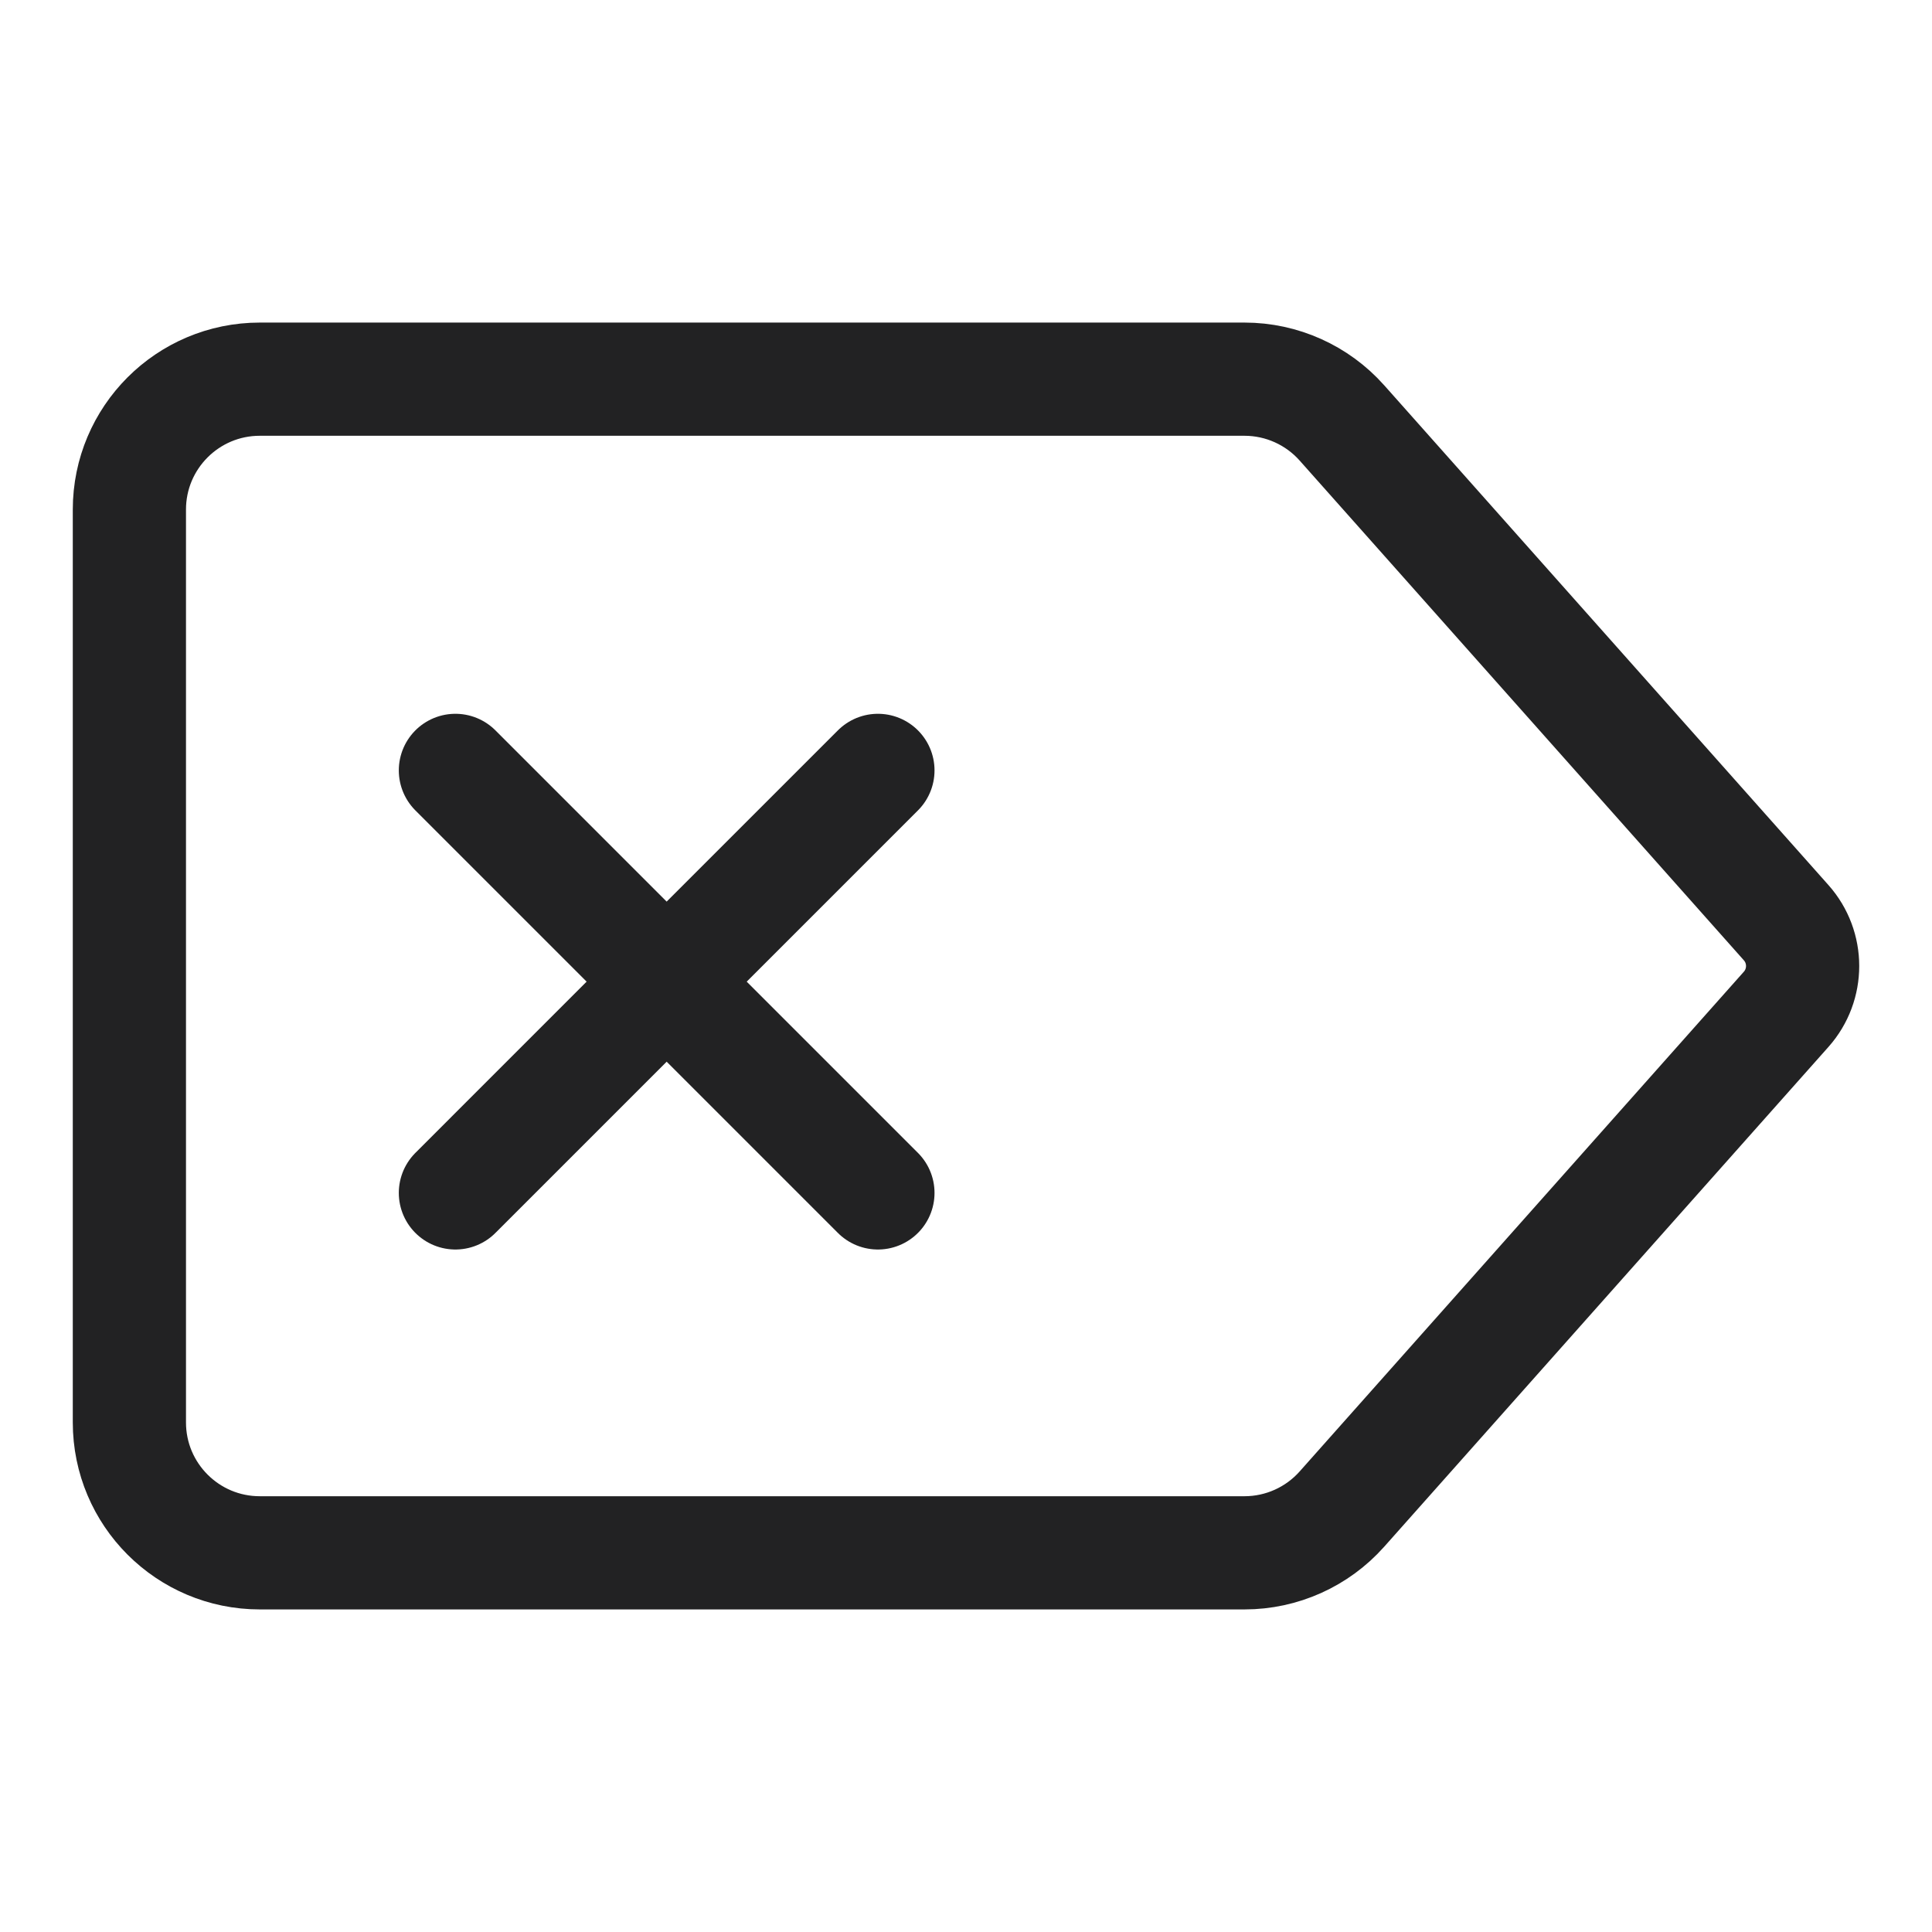
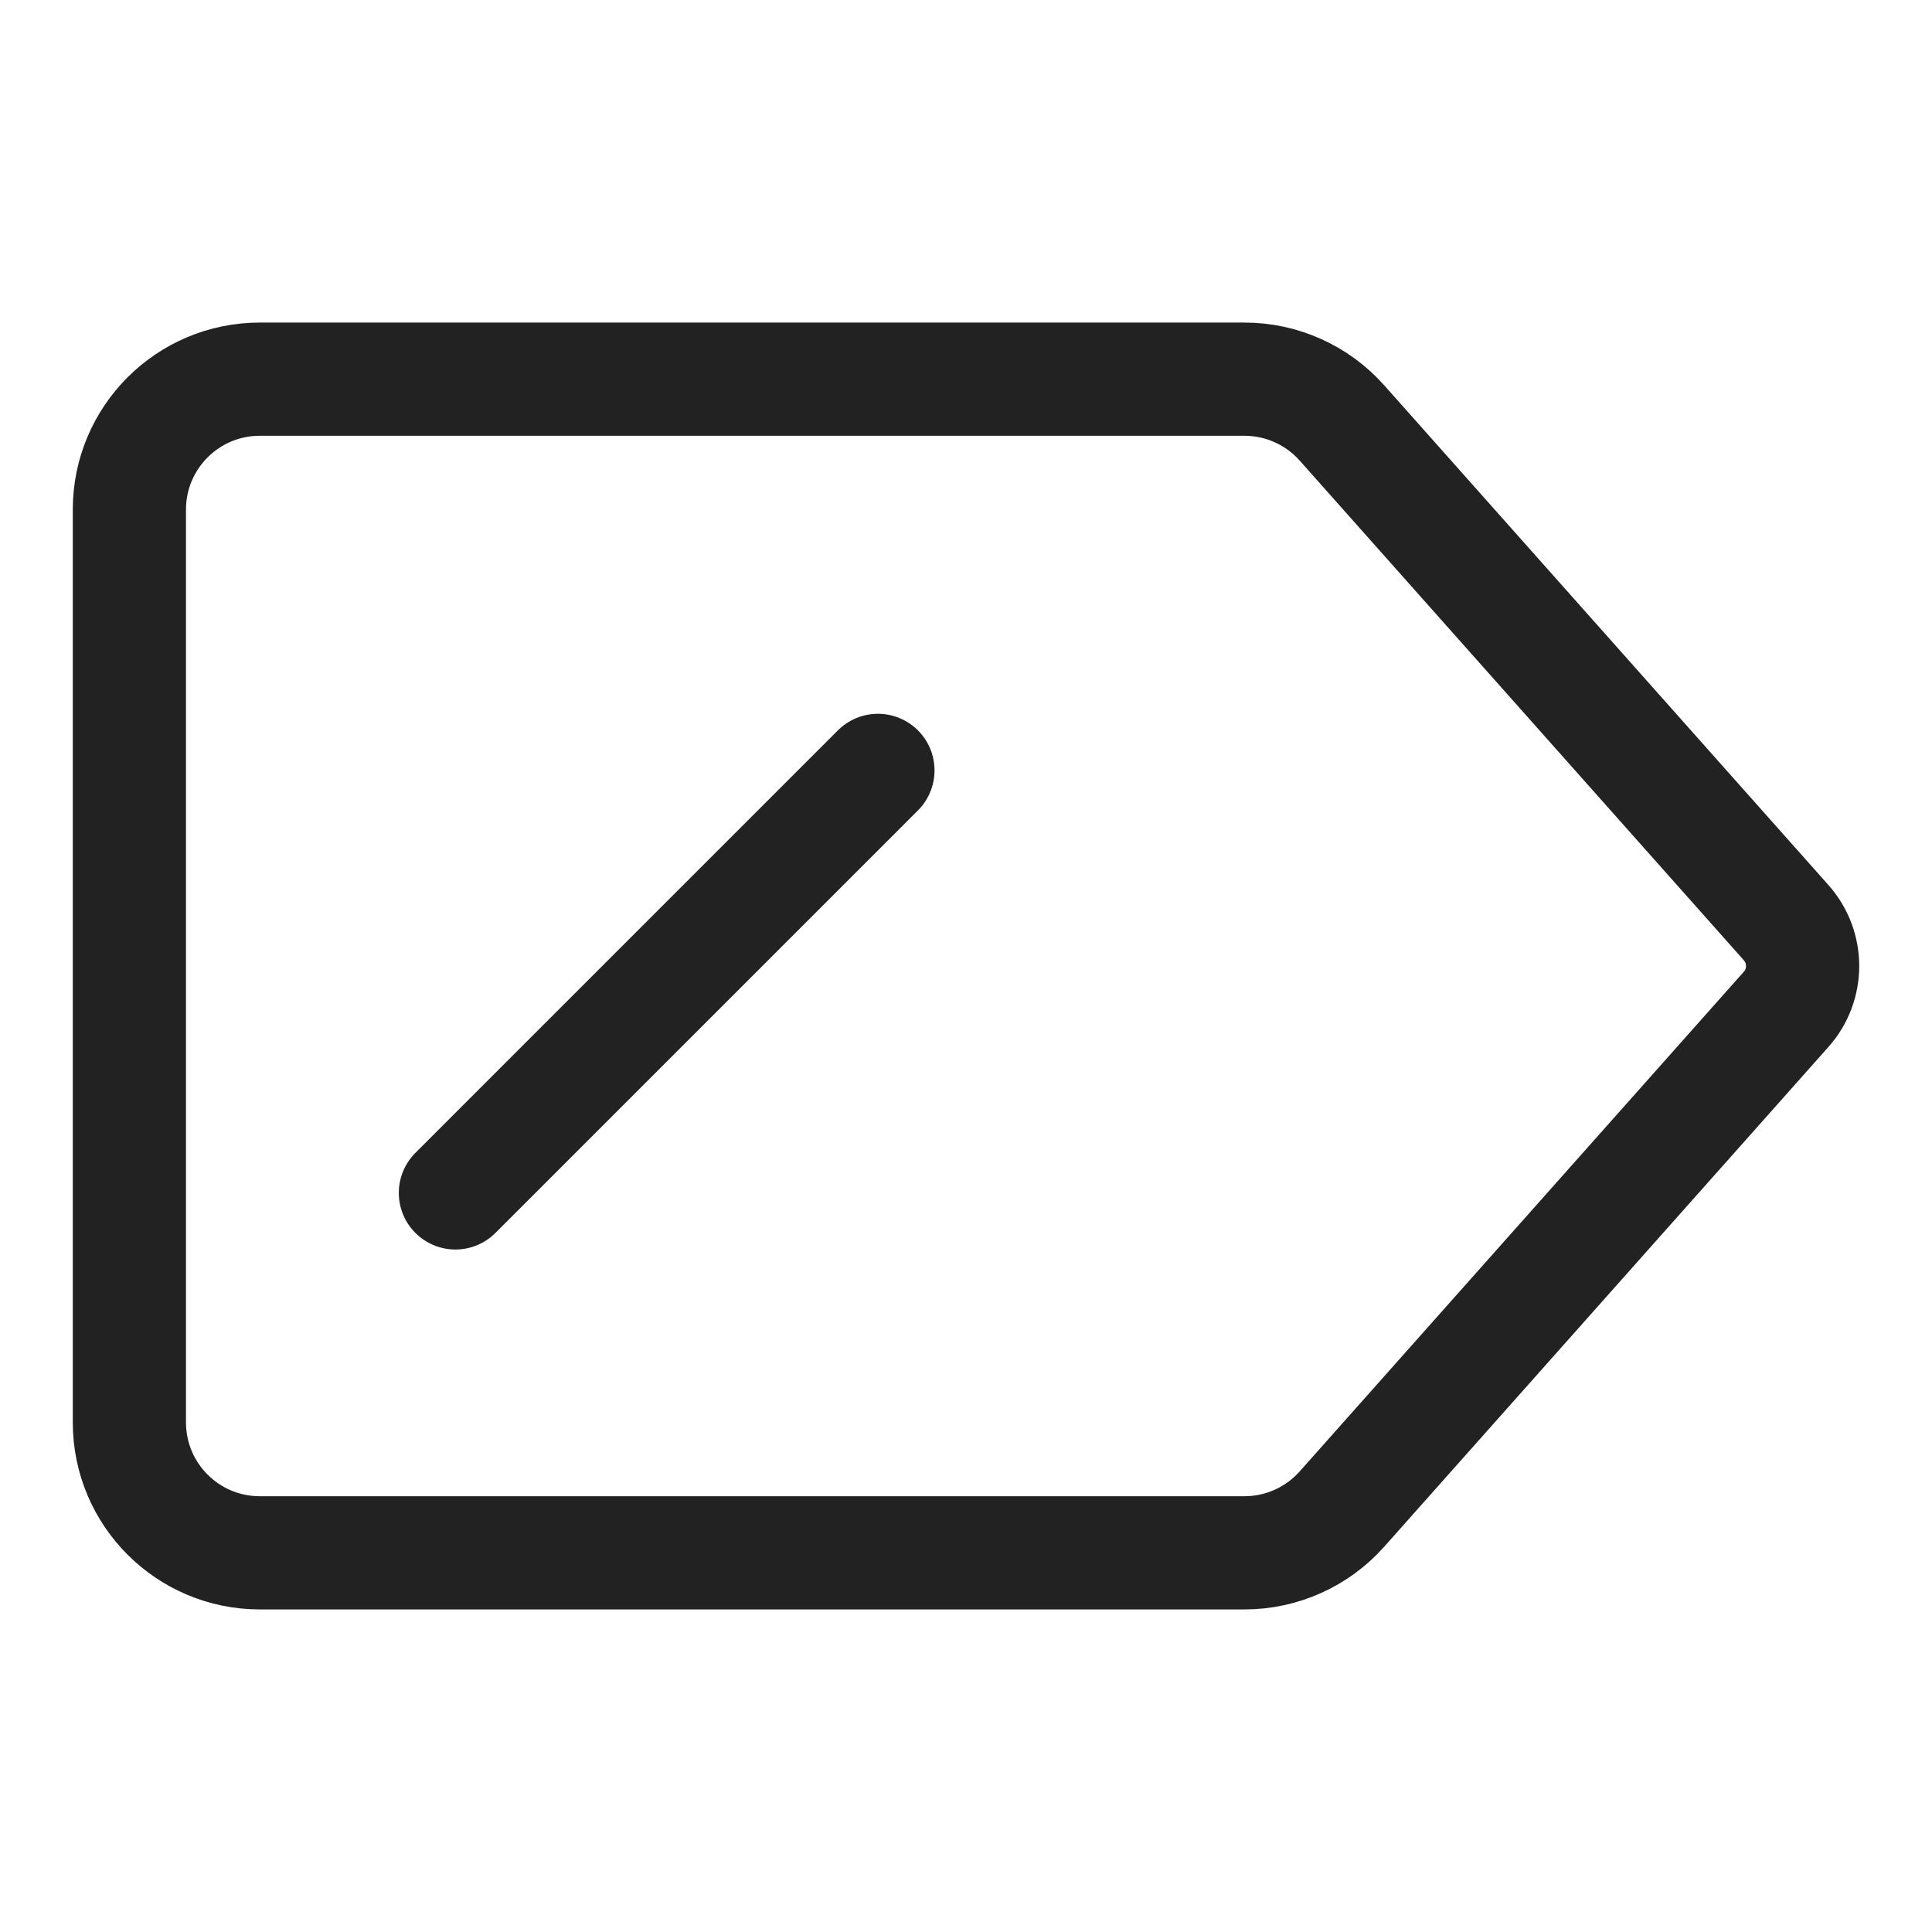
<svg xmlns="http://www.w3.org/2000/svg" width="512" height="512" viewBox="0 0 512 512" fill="none">
  <path d="M232.658 204.162L120.688 316.133" stroke="#222223" stroke-width="30" stroke-linecap="round" stroke-linejoin="round" />
-   <path d="M120.688 204.162L232.658 316.133" stroke="#222223" stroke-width="30" stroke-linecap="round" stroke-linejoin="round" />
-   <path d="M34.289 135.044C34.289 115.958 49.762 100.485 68.848 100.485H329.799C339.671 100.485 349.071 104.707 355.629 112.085L473.349 244.52C479.168 251.067 479.168 260.933 473.349 267.48L355.629 399.917C349.071 407.295 339.671 411.515 329.799 411.515H68.848C49.762 411.515 34.289 396.043 34.289 376.956V135.044Z" stroke="#222223" stroke-width="30" stroke-linecap="round" stroke-linejoin="round" />
+   <path d="M34.289 135.044C34.289 115.958 49.762 100.485 68.848 100.485H329.799C339.671 100.485 349.071 104.707 355.629 112.085L473.349 244.52C479.168 251.067 479.168 260.933 473.349 267.48L355.629 399.917C349.071 407.295 339.671 411.515 329.799 411.515H68.848C49.762 411.515 34.289 396.043 34.289 376.956Z" stroke="#222223" stroke-width="30" stroke-linecap="round" stroke-linejoin="round" />
</svg>